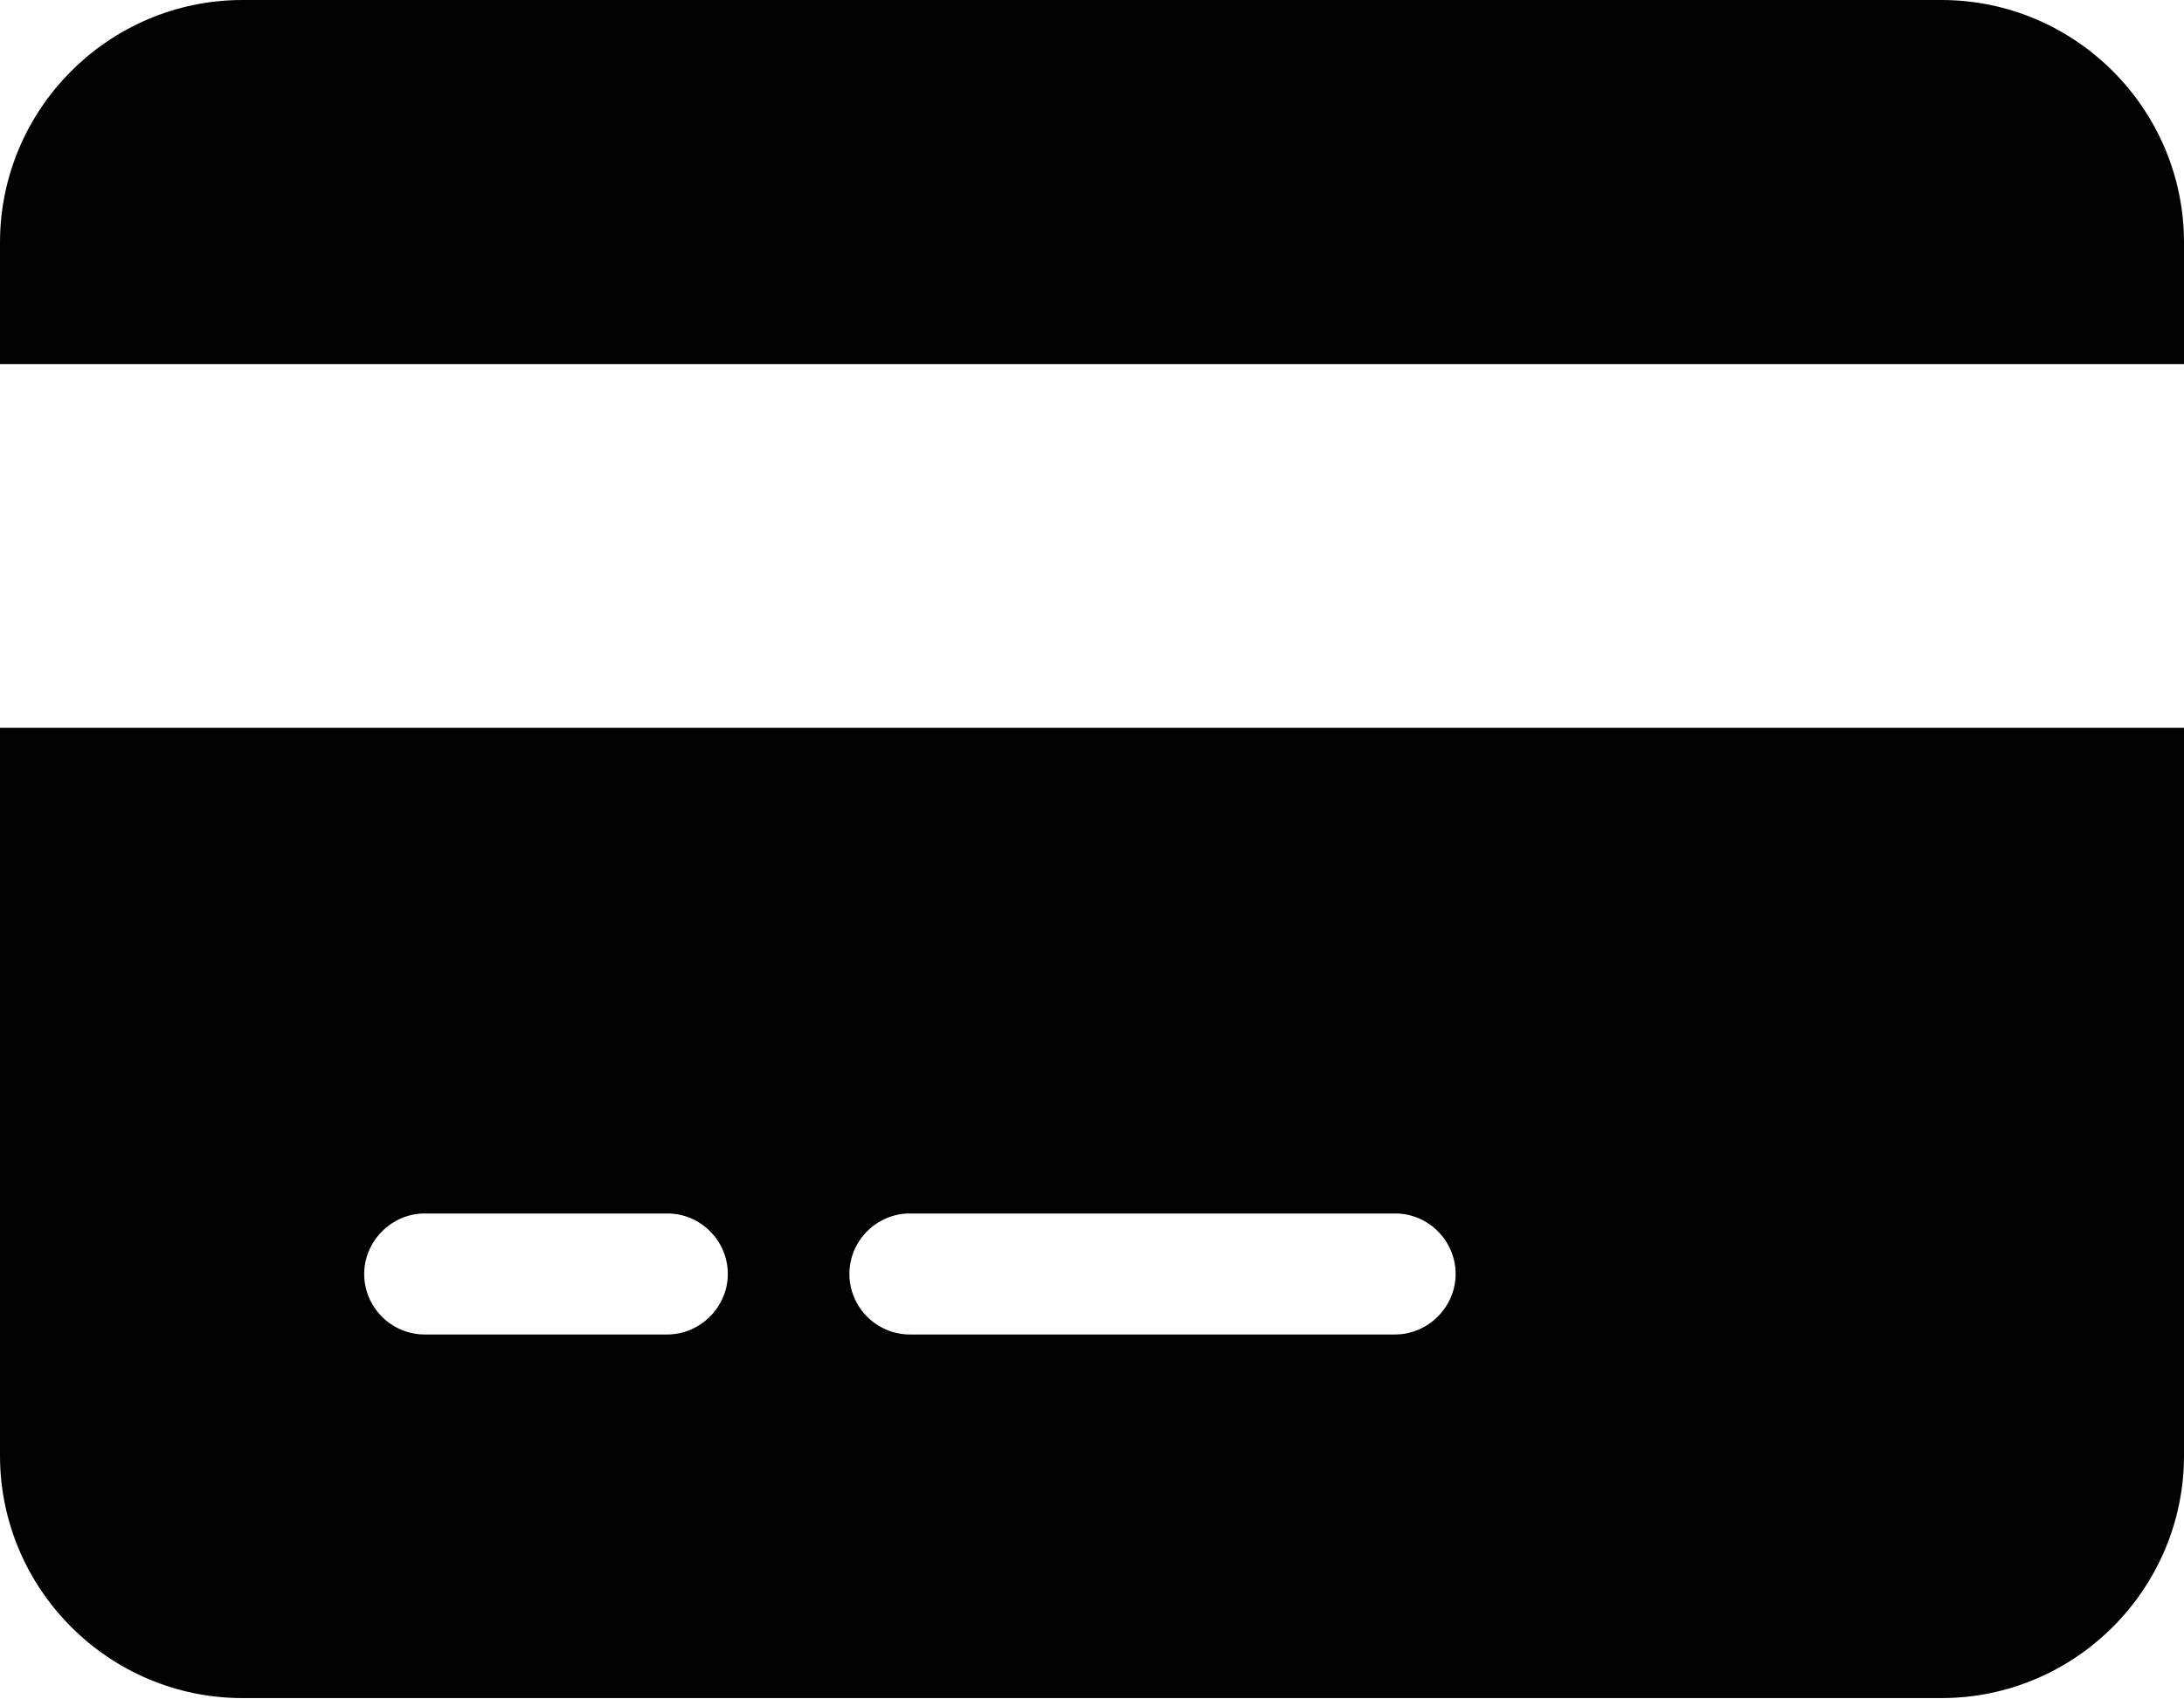
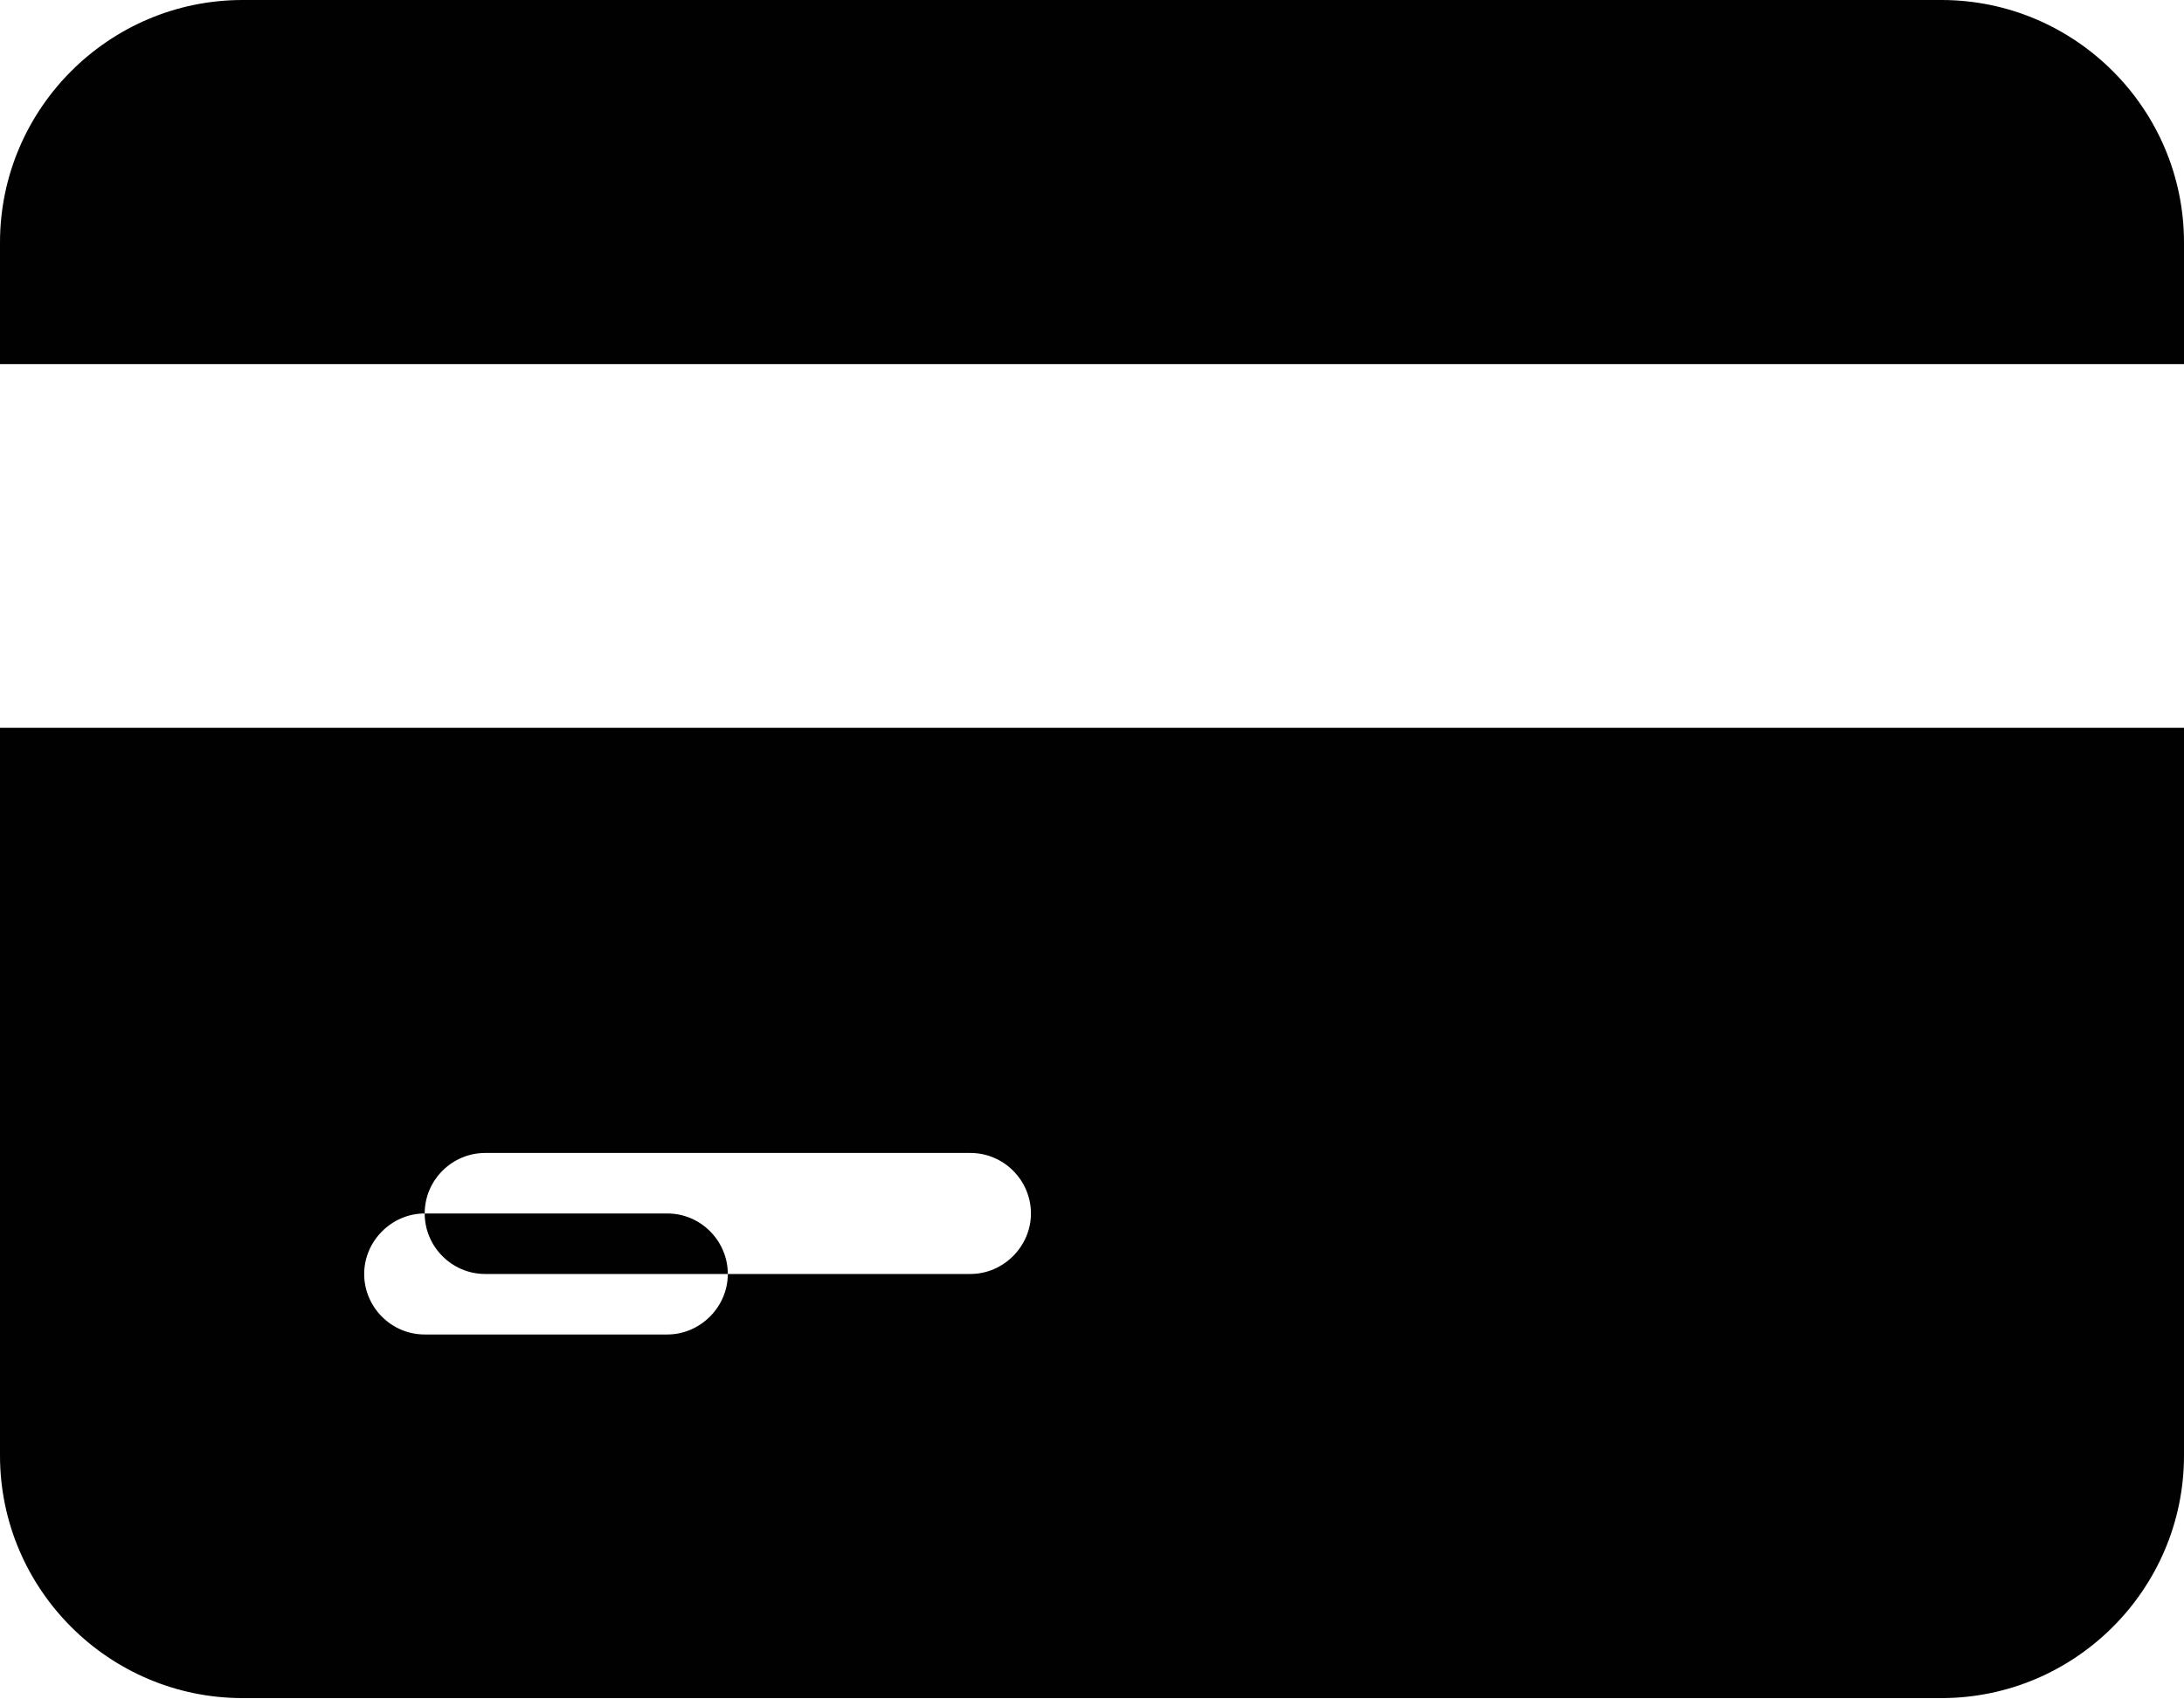
<svg xmlns="http://www.w3.org/2000/svg" id="Capa_1" data-name="Capa 1" viewBox="0 0 39.7 30.88">
  <defs>
    <style>
      .cls-1 {
        fill: #010101;
      }
    </style>
  </defs>
-   <path class="cls-1" d="M4.41,0C1.98,0,0,1.98,0,4.41v2.21H39.7v-2.21c0-2.43-1.98-4.41-4.41-4.41H4.41ZM39.7,13.23H0v13.23c0,2.43,1.98,4.41,4.41,4.41h30.88c2.43,0,4.41-1.98,4.41-4.41V13.23ZM7.72,22.06h4.41c.61,0,1.1,.5,1.1,1.1s-.5,1.1-1.1,1.1H7.72c-.61,0-1.1-.5-1.1-1.1s.5-1.1,1.1-1.1Zm7.72,1.1c0-.61,.5-1.1,1.1-1.1h8.82c.61,0,1.1,.5,1.1,1.1s-.5,1.1-1.1,1.1h-8.82c-.61,0-1.1-.5-1.1-1.1Z" />
+   <path class="cls-1" d="M4.41,0C1.98,0,0,1.98,0,4.41v2.21H39.7v-2.21c0-2.43-1.98-4.41-4.41-4.41H4.41ZM39.7,13.23H0v13.23c0,2.43,1.98,4.41,4.41,4.41h30.88c2.43,0,4.41-1.98,4.41-4.41V13.23ZM7.72,22.06h4.41c.61,0,1.1,.5,1.1,1.1s-.5,1.1-1.1,1.1H7.72c-.61,0-1.1-.5-1.1-1.1s.5-1.1,1.1-1.1Zc0-.61,.5-1.1,1.1-1.1h8.82c.61,0,1.1,.5,1.1,1.1s-.5,1.1-1.1,1.1h-8.82c-.61,0-1.1-.5-1.1-1.1Z" />
</svg>